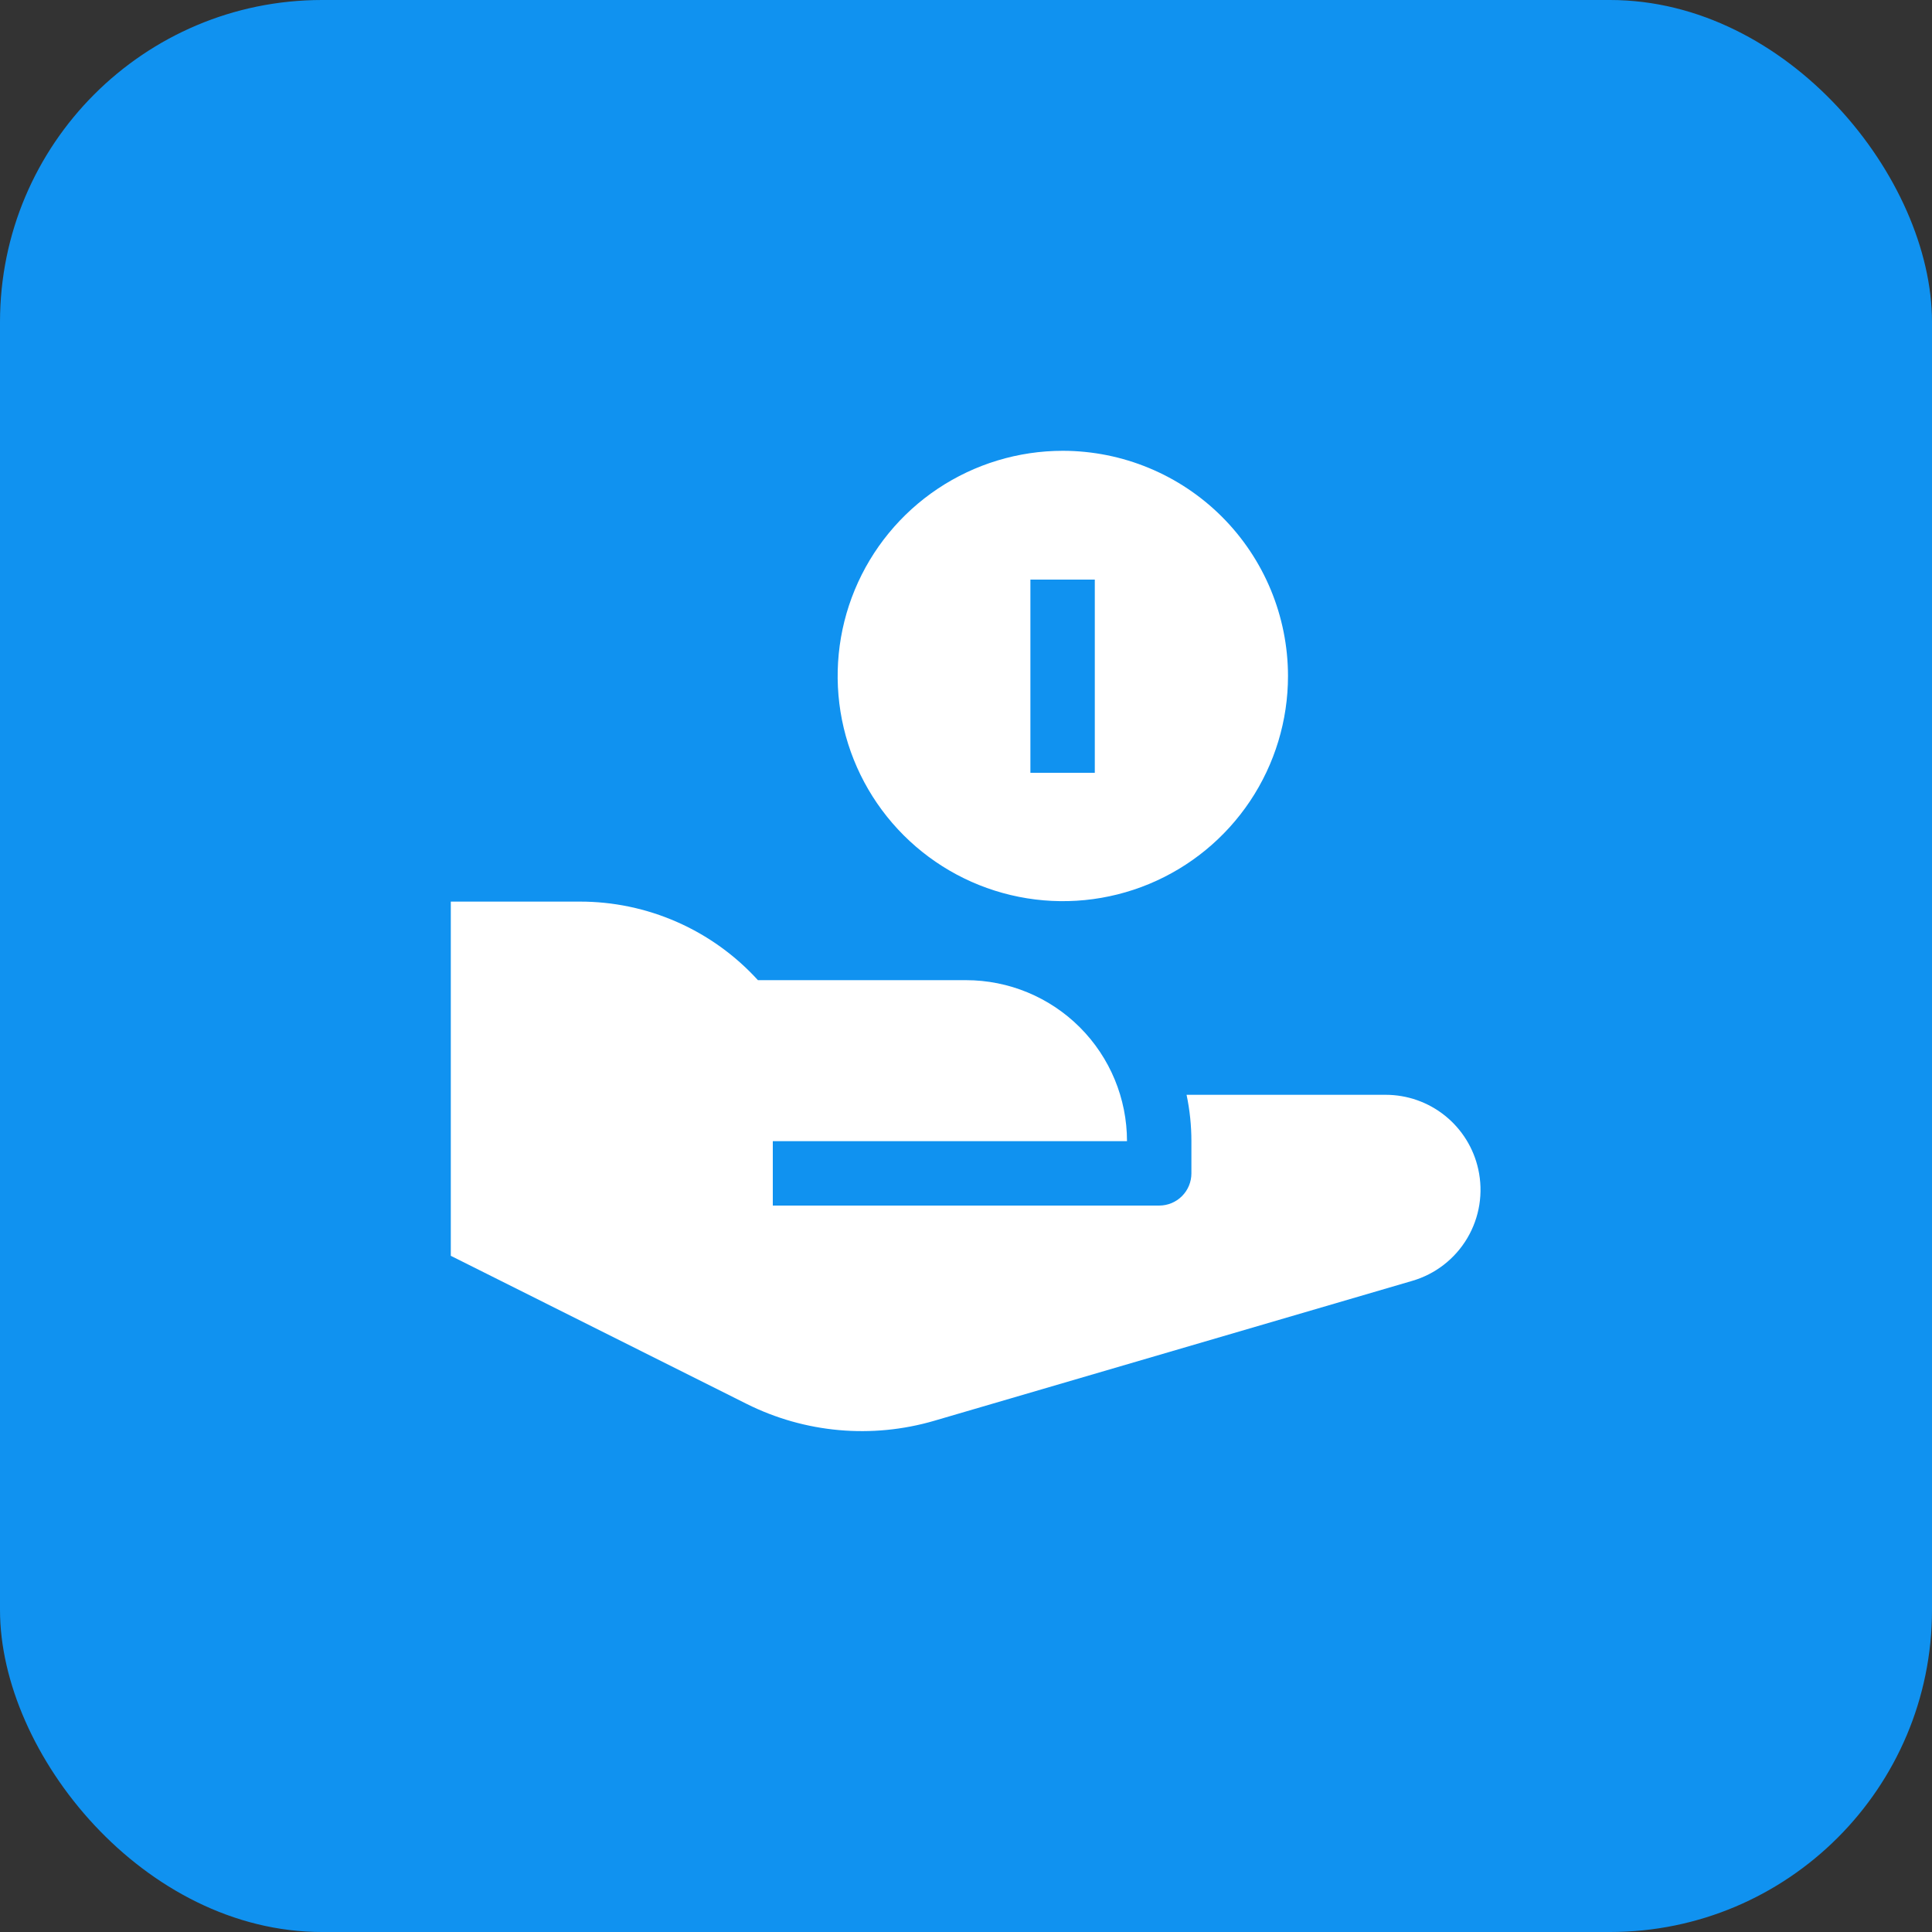
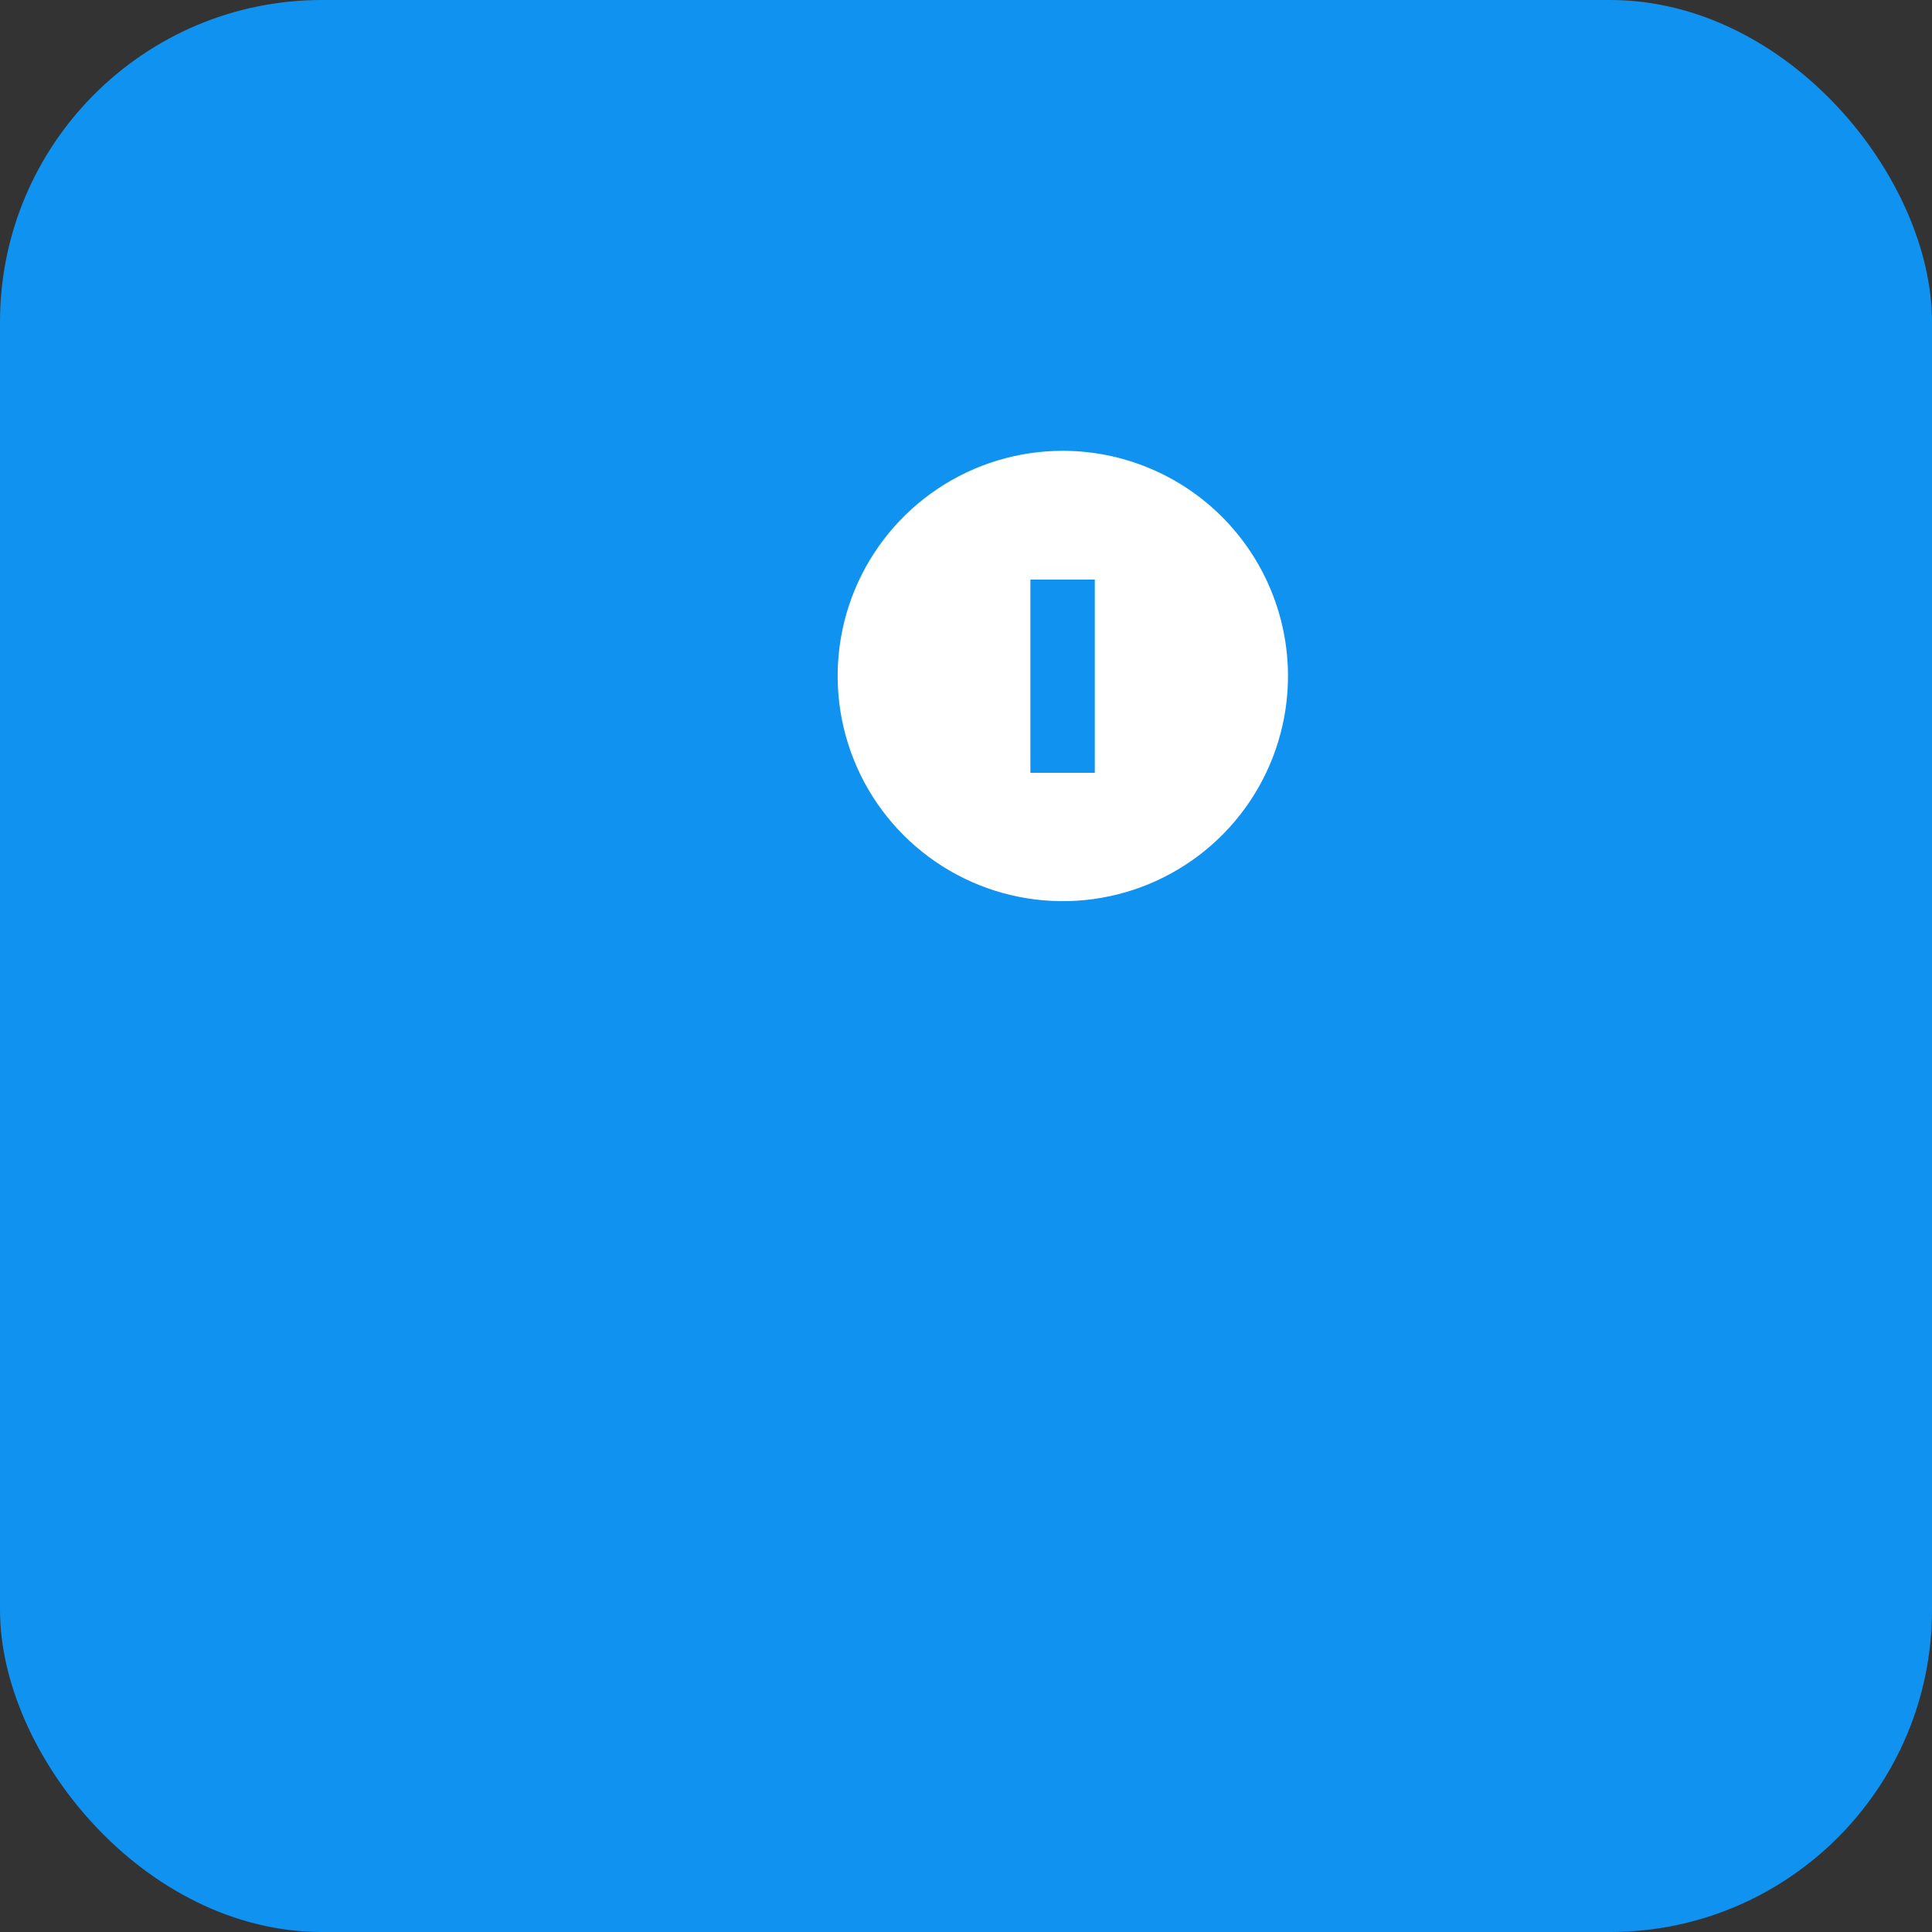
<svg xmlns="http://www.w3.org/2000/svg" width="60" height="60" viewBox="0 0 60 60" fill="none">
  <rect x="0" y="0" width="60" height="60" fill="#333333" stroke="none" />
  <rect width="60" height="60" rx="10" fill="#1092F0" />
  <path d="M33.007 14C31.624 14 30.272 14.41 29.122 15.178C27.972 15.947 27.076 17.039 26.546 18.317C26.017 19.595 25.879 21.001 26.148 22.357C26.418 23.714 27.084 24.96 28.062 25.938C29.04 26.916 30.286 27.582 31.643 27.852C32.999 28.122 34.405 27.983 35.683 27.454C36.961 26.924 38.053 26.028 38.822 24.878C39.59 23.728 40 22.376 40 20.993C39.998 19.139 39.261 17.361 37.95 16.05C36.639 14.739 34.861 14.002 33.007 14V14ZM34 24H32V18H34V24Z" fill="white" />
-   <path d="M45.909 36.313C45.765 35.657 45.401 35.071 44.878 34.65C44.355 34.229 43.703 34 43.032 34H36.85C36.95 34.474 37 34.956 37 35.44V36.44C37 36.705 36.895 36.96 36.707 37.147C36.52 37.335 36.265 37.44 36 37.44H24V35.44H35C35 34.114 34.473 32.842 33.535 31.904C32.598 30.967 31.326 30.44 30 30.44H23.538C22.836 29.669 21.981 29.054 21.027 28.634C20.073 28.214 19.042 27.998 18 28H14V39L23.19 43.6C24.996 44.503 27.077 44.69 29.015 44.123L43.859 39.778C44.577 39.569 45.188 39.094 45.569 38.45C45.949 37.807 46.071 37.043 45.909 36.313Z" fill="white" />
</svg>